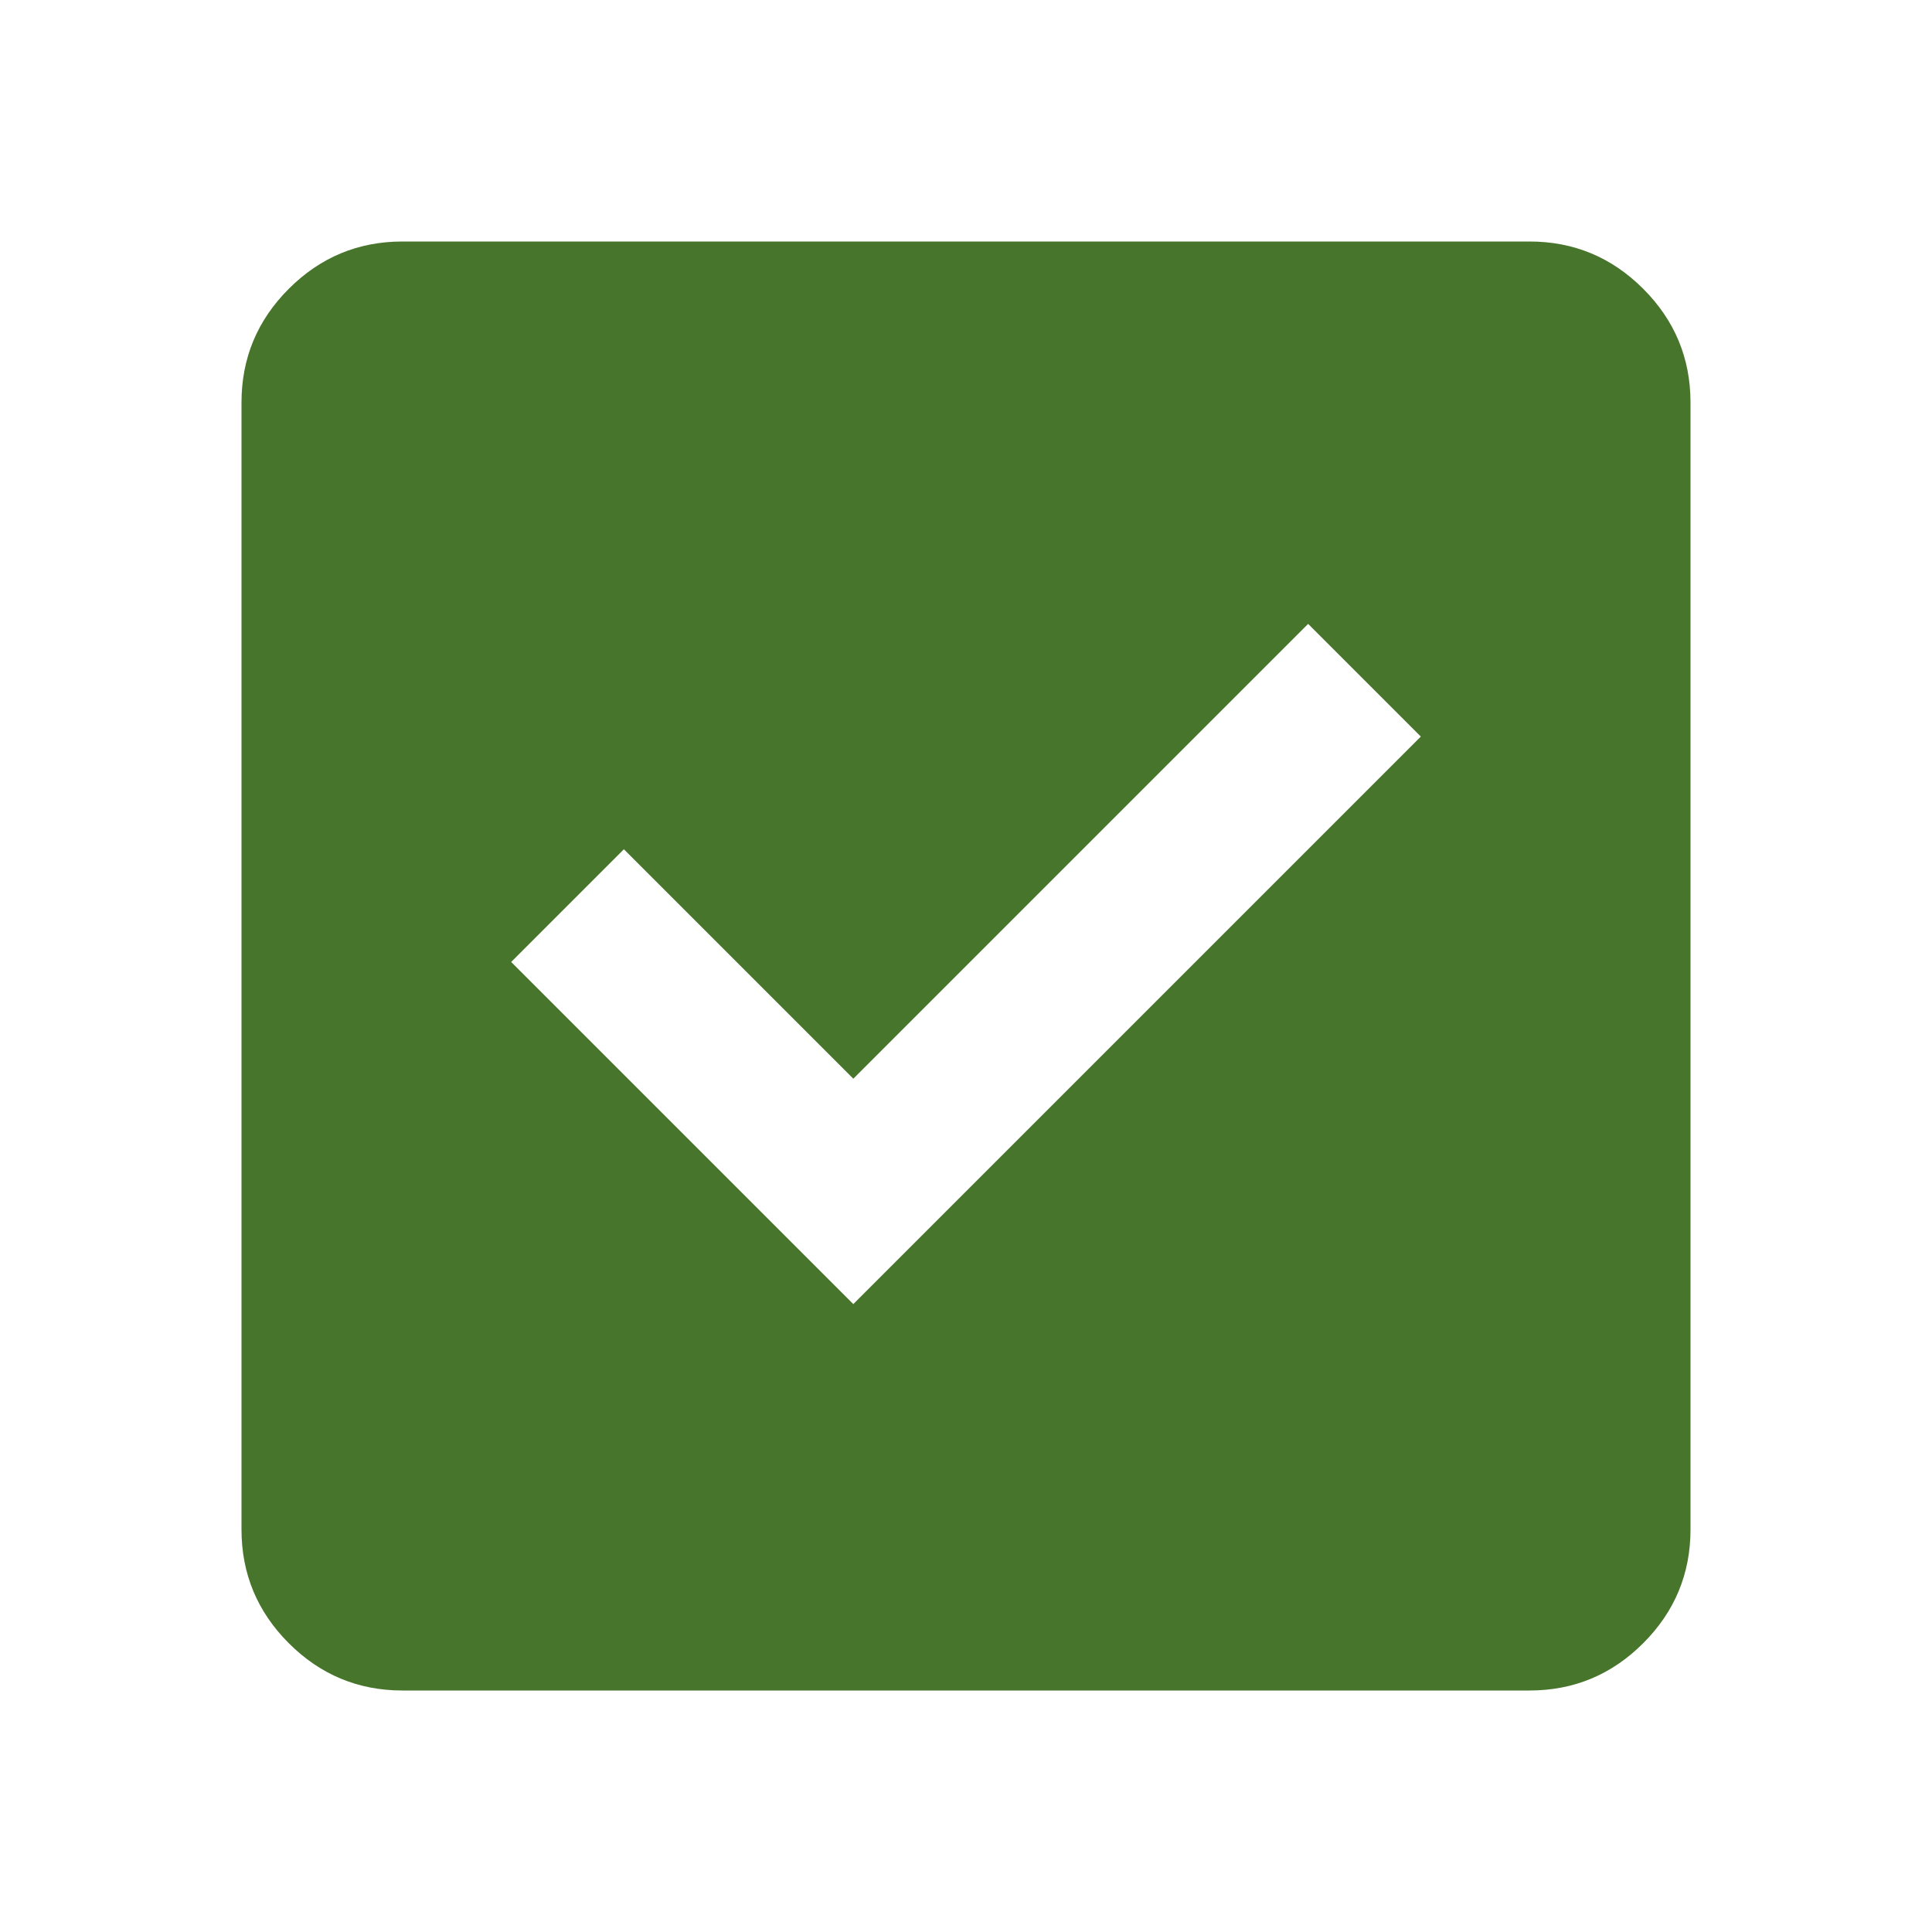
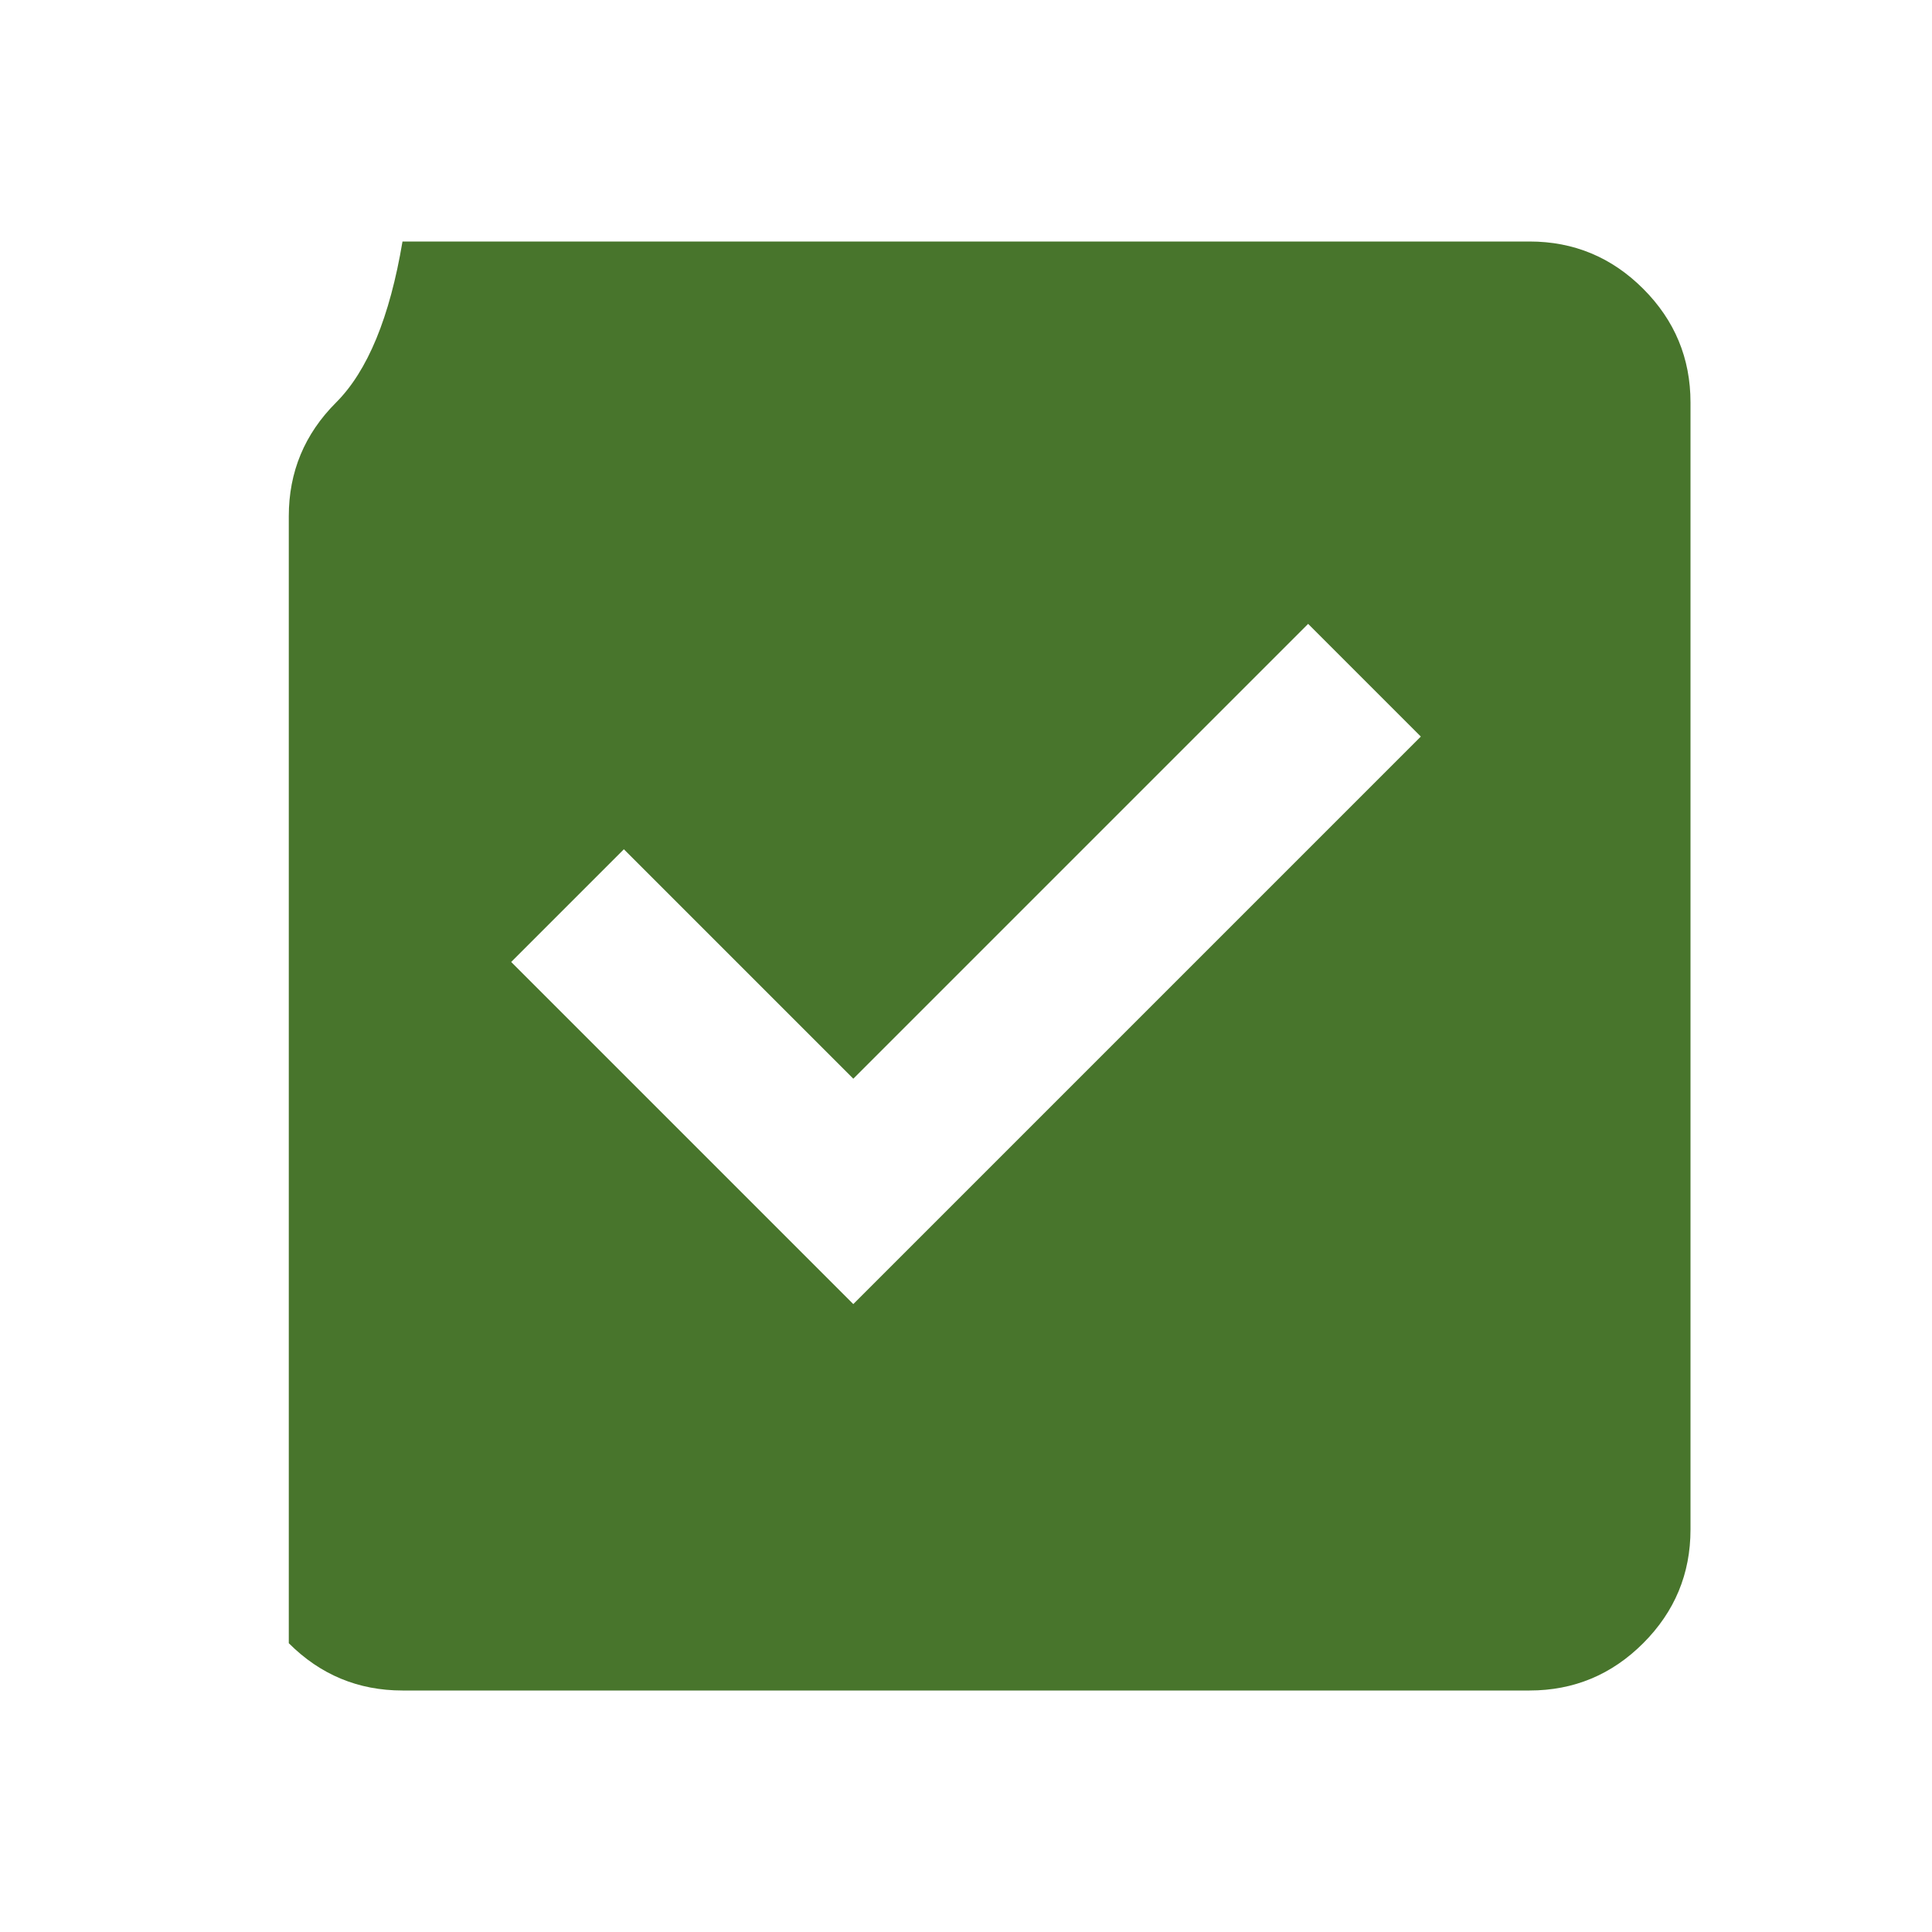
<svg xmlns="http://www.w3.org/2000/svg" fill="#48752C" width="24px" viewBox="0 -960 960 960" height="24px">
-   <path d="m424-312 282-282-56-56-226 226-114-114-56 56 170 170ZM200-120q-33 0-56.5-23.5T120-200v-560q0-33 23.5-56.5T200-840h560q33 0 56.5 23.5T840-760v560q0 33-23.5 56.5T760-120H200Z" />
+   <path d="m424-312 282-282-56-56-226 226-114-114-56 56 170 170ZM200-120q-33 0-56.5-23.5v-560q0-33 23.5-56.5T200-840h560q33 0 56.5 23.5T840-760v560q0 33-23.5 56.5T760-120H200Z" />
</svg>